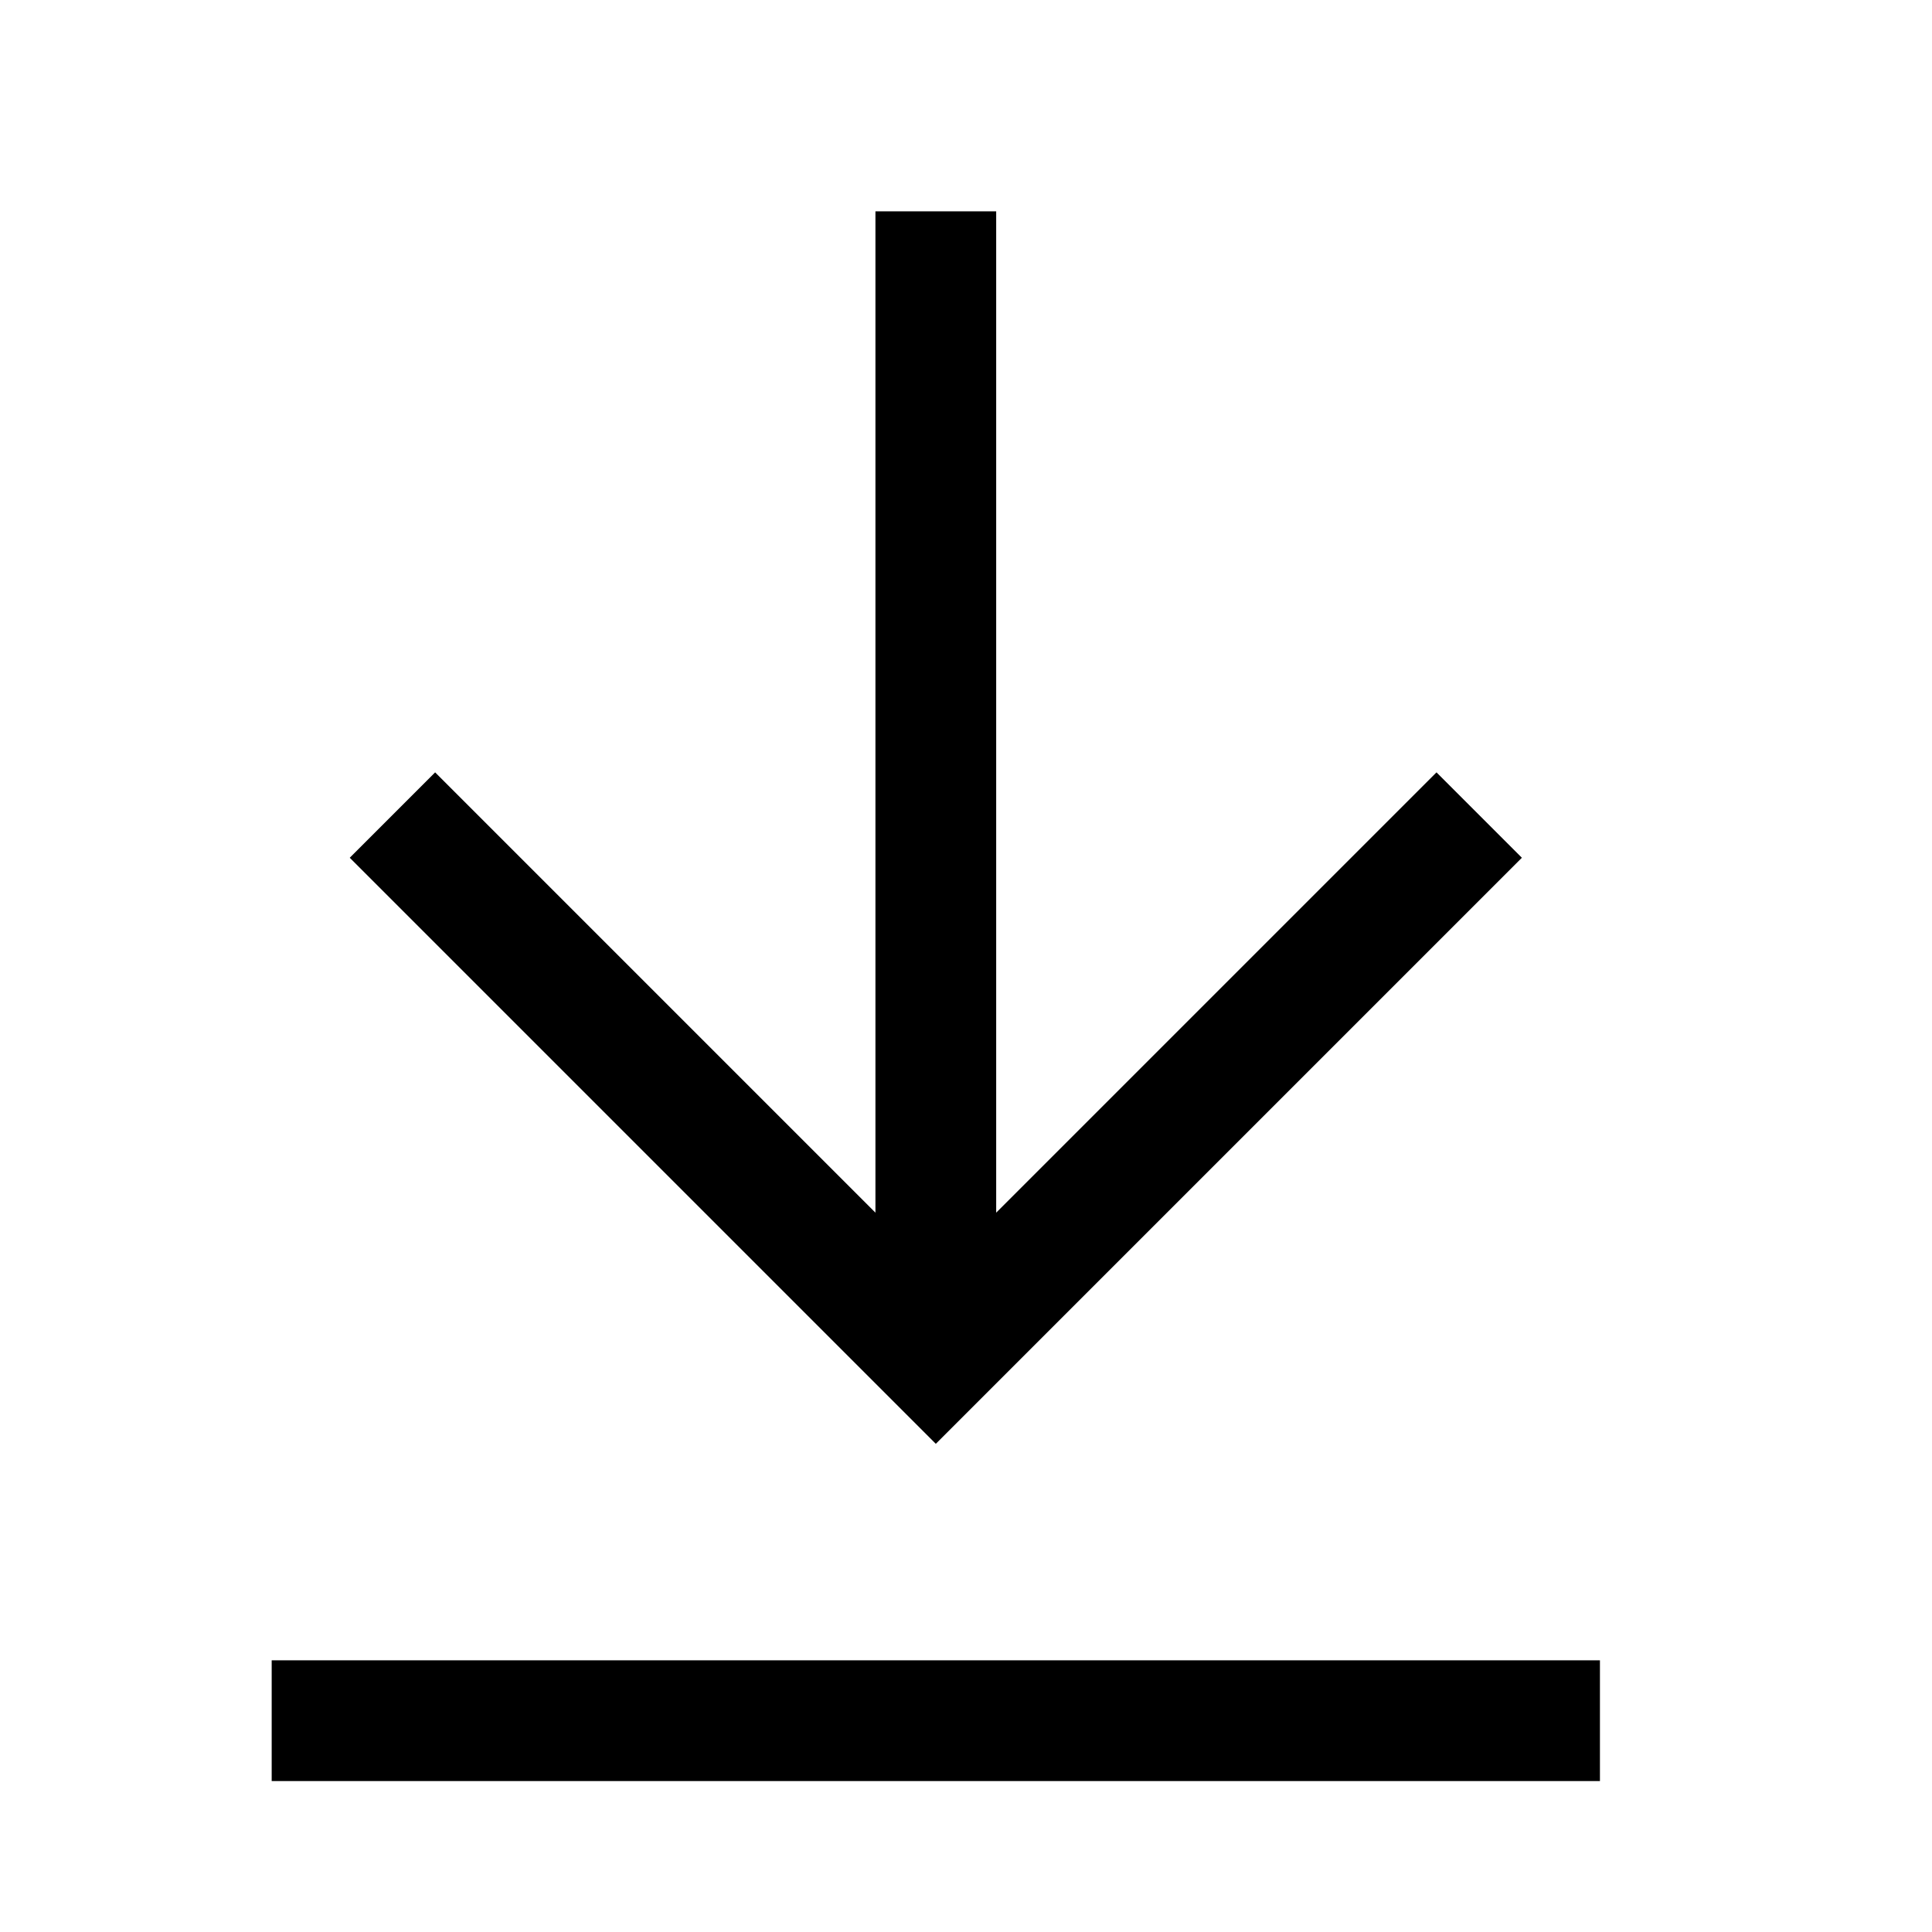
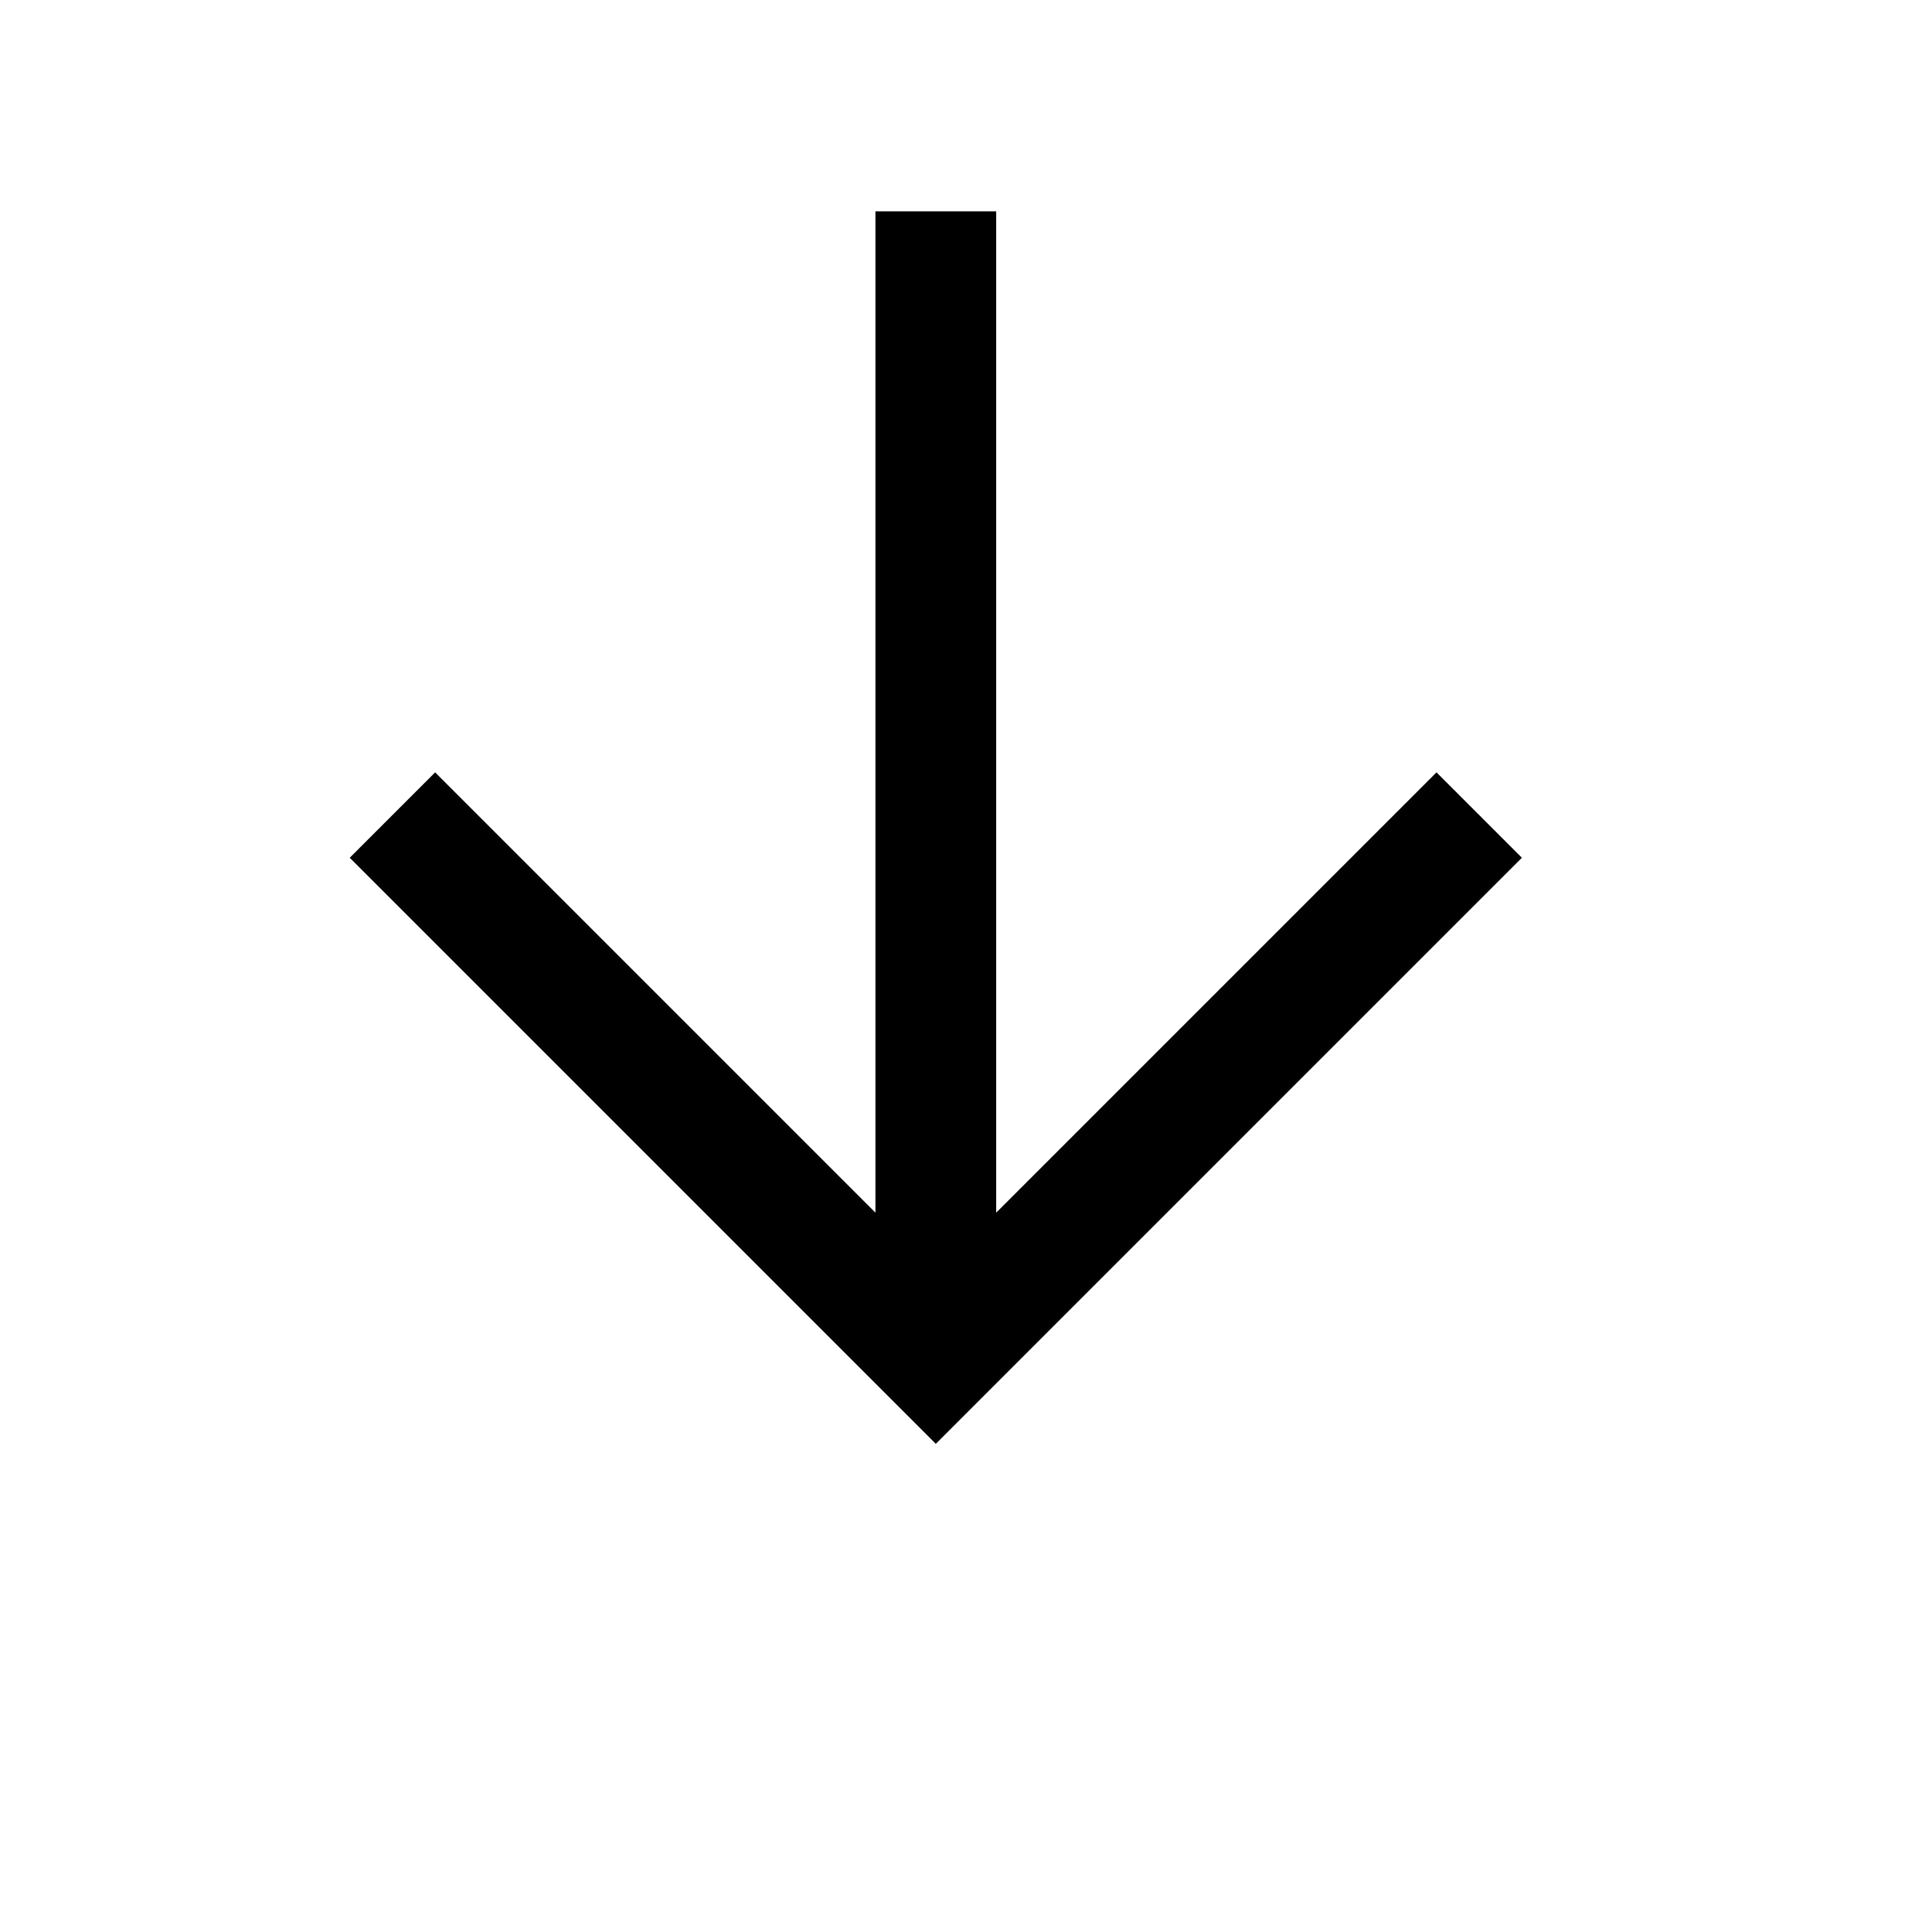
<svg xmlns="http://www.w3.org/2000/svg" version="1.1" viewBox="0 0 16 16">
-   <path d="m2.25 14.25h11" fill="none" stroke="currentColor" />
  <path d="m3.25 6.75 4.5 4.5 4.5-4.5m-4.5-5v9.5" fill="none" stroke="currentColor" />
</svg>